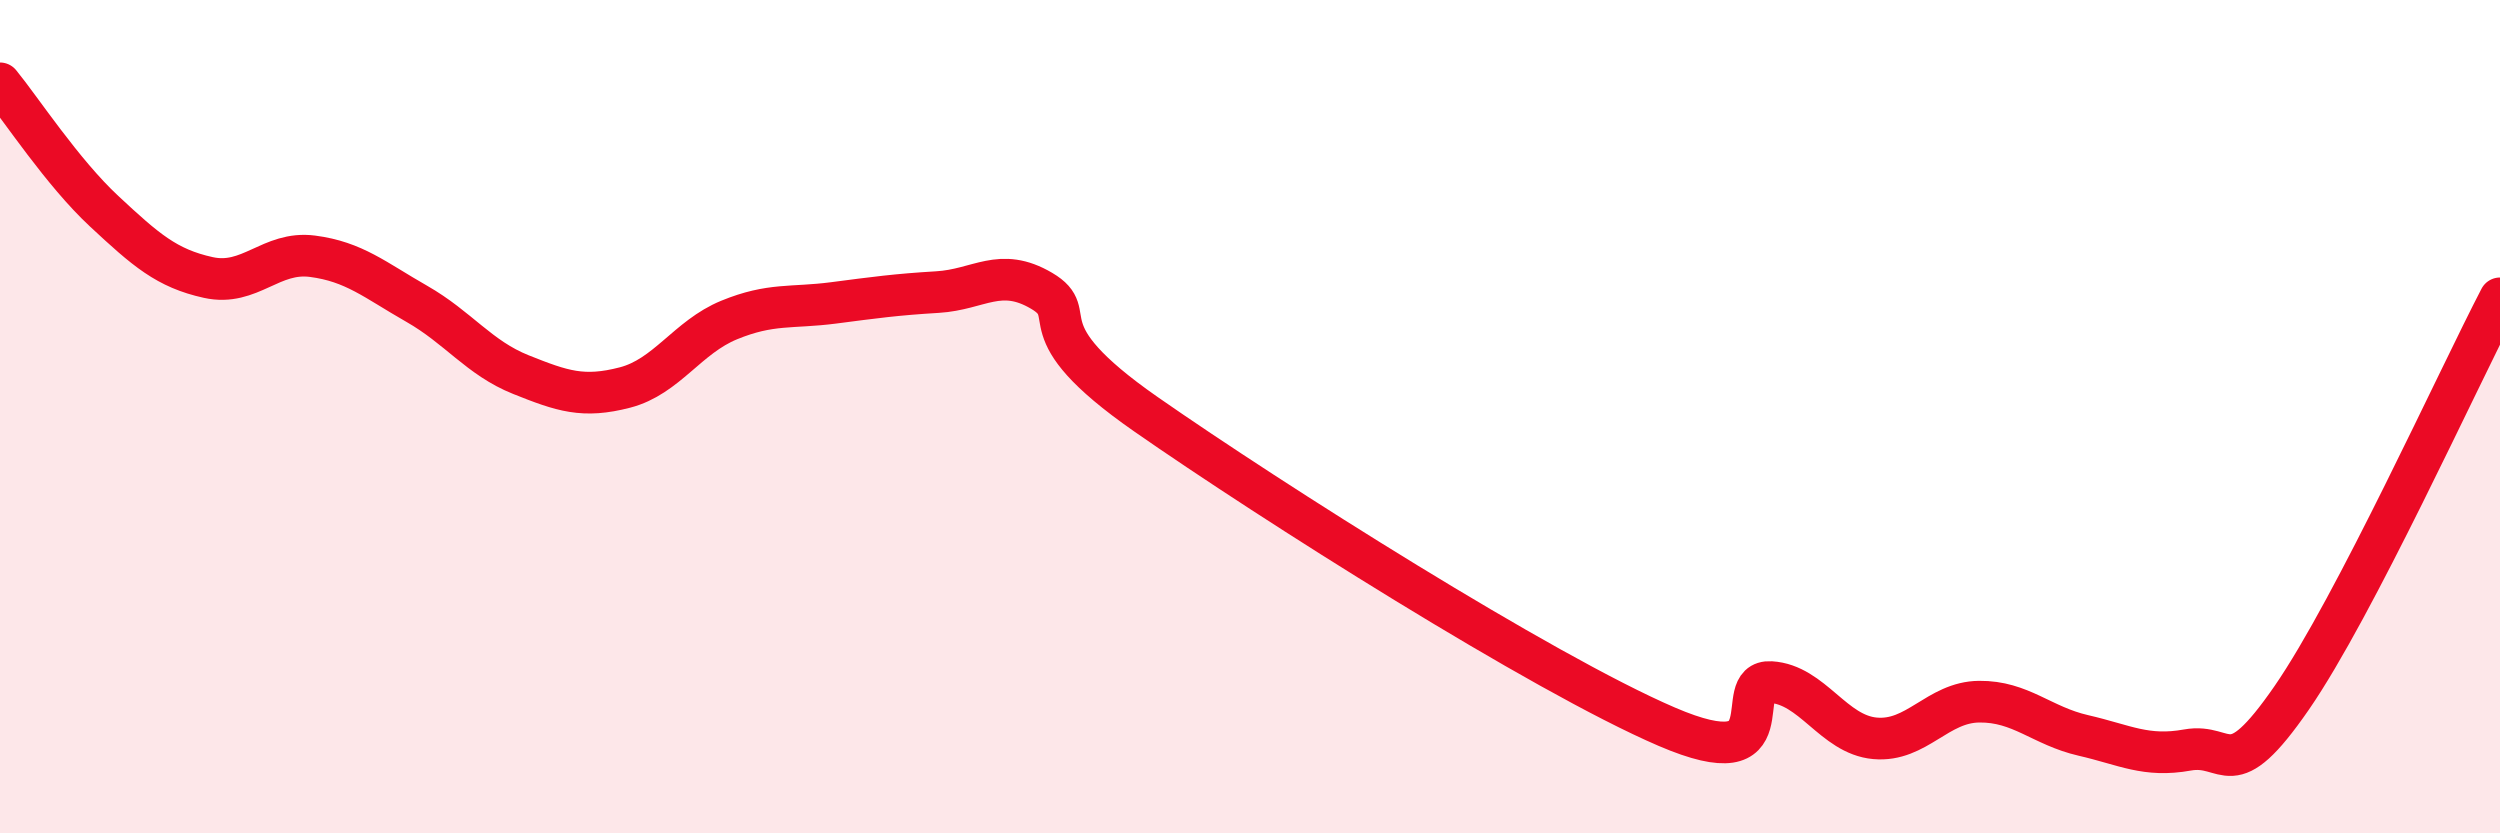
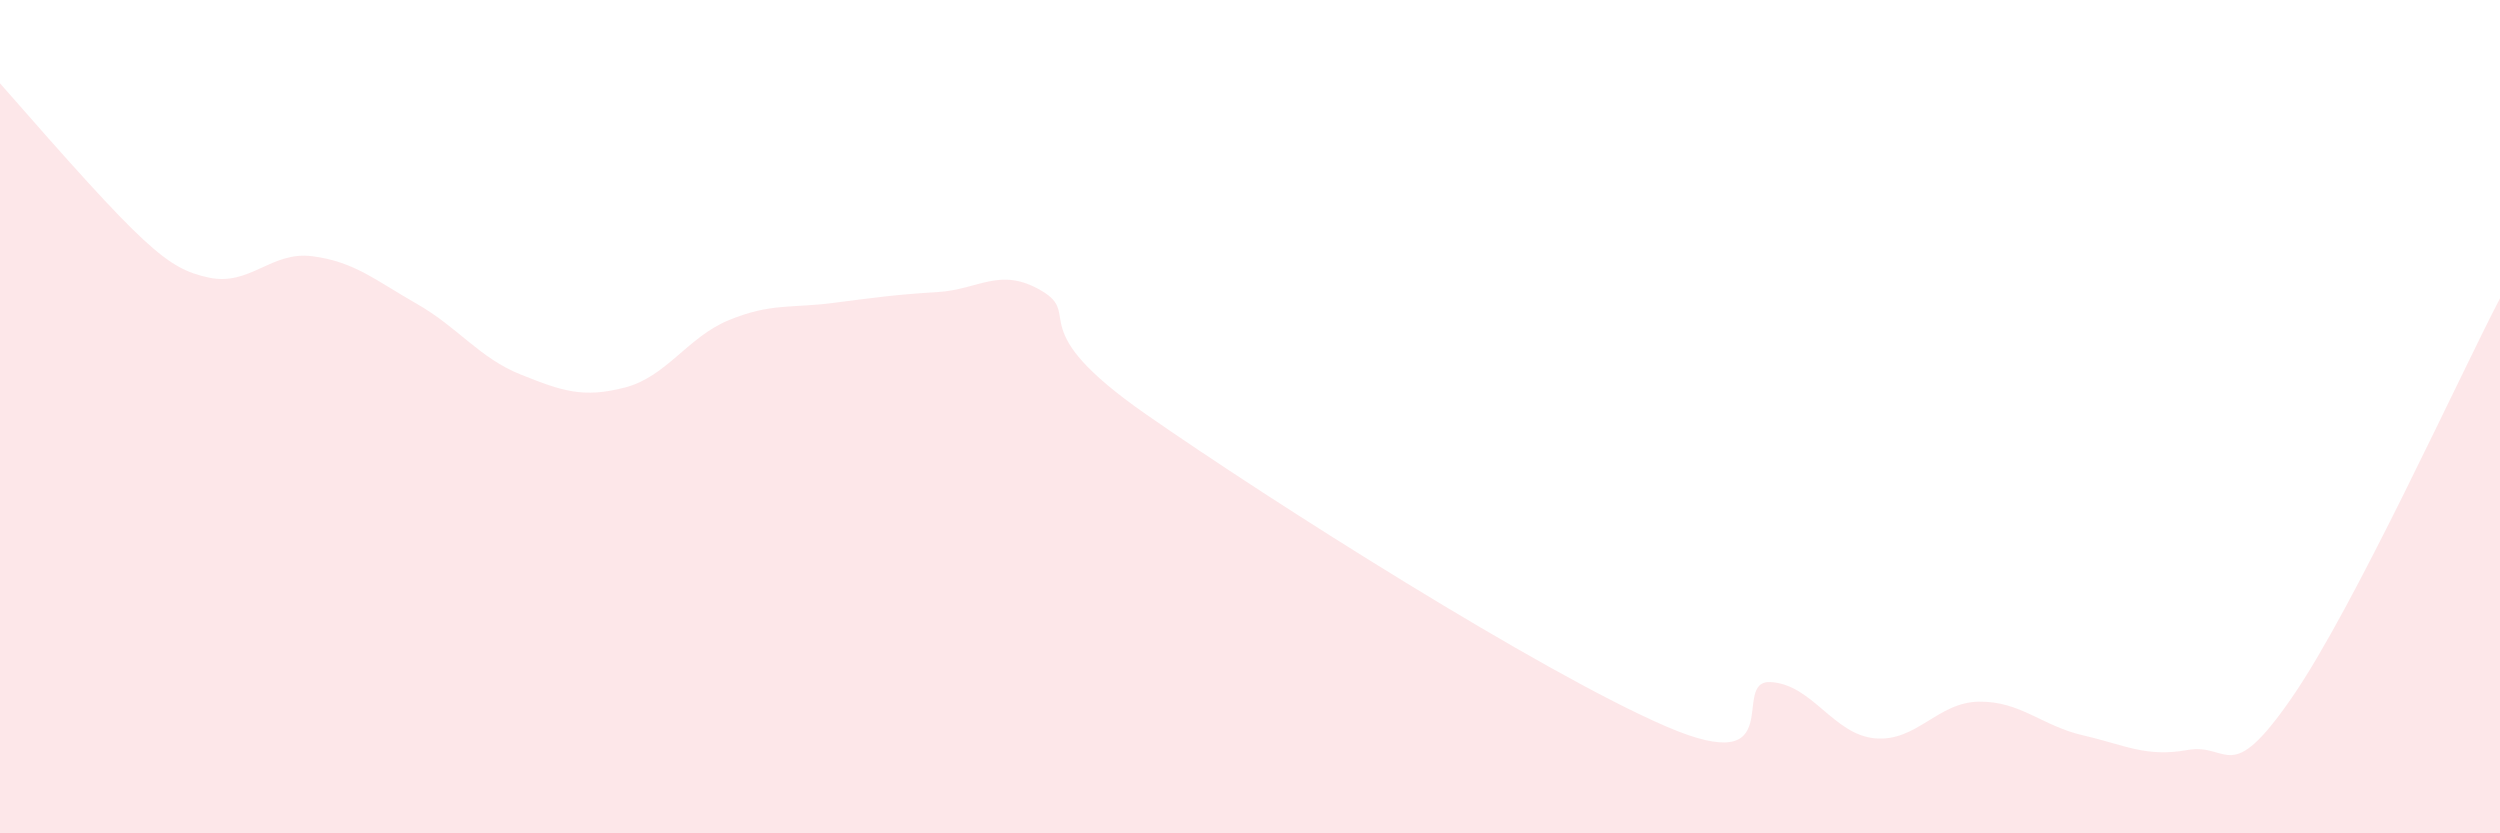
<svg xmlns="http://www.w3.org/2000/svg" width="60" height="20" viewBox="0 0 60 20">
-   <path d="M 0,2 C 0.5,2.61 1.5,4.14 2.5,5.07 C 3.5,6 4,6.44 5,6.66 C 6,6.88 6.5,6.02 7.5,6.15 C 8.5,6.28 9,6.72 10,7.29 C 11,7.86 11.5,8.59 12.5,8.99 C 13.5,9.39 14,9.56 15,9.3 C 16,9.04 16.5,8.09 17.5,7.68 C 18.5,7.27 19,7.4 20,7.27 C 21,7.14 21.5,7.07 22.5,7.01 C 23.5,6.95 24,6.39 25,6.98 C 26,7.57 24.5,7.85 27.5,9.94 C 30.5,12.03 37,16.15 40,17.44 C 43,18.73 41.5,16.31 42.5,16.37 C 43.5,16.43 44,17.63 45,17.72 C 46,17.81 46.5,16.85 47.5,16.84 C 48.5,16.83 49,17.42 50,17.65 C 51,17.88 51.5,18.18 52.5,18 C 53.5,17.82 53.5,18.92 55,16.75 C 56.5,14.58 59,9.08 60,7.16L60 20L0 20Z" fill="#EB0A25" opacity="0.1" stroke-linecap="round" stroke-linejoin="round" />
-   <path d="M 0,2 C 0.5,2.61 1.5,4.14 2.5,5.07 C 3.5,6 4,6.44 5,6.66 C 6,6.88 6.5,6.02 7.5,6.15 C 8.5,6.28 9,6.72 10,7.29 C 11,7.86 11.5,8.59 12.5,8.99 C 13.5,9.39 14,9.56 15,9.3 C 16,9.04 16.5,8.09 17.5,7.68 C 18.5,7.27 19,7.4 20,7.27 C 21,7.14 21.5,7.07 22.5,7.01 C 23.5,6.95 24,6.39 25,6.98 C 26,7.57 24.5,7.85 27.5,9.94 C 30.5,12.03 37,16.15 40,17.44 C 43,18.73 41.5,16.31 42.5,16.37 C 43.5,16.43 44,17.63 45,17.72 C 46,17.81 46.5,16.85 47.5,16.84 C 48.5,16.83 49,17.42 50,17.65 C 51,17.88 51.5,18.18 52.5,18 C 53.5,17.82 53.5,18.92 55,16.75 C 56.5,14.58 59,9.08 60,7.16" stroke="#EB0A25" stroke-width="1" fill="none" stroke-linecap="round" stroke-linejoin="round" />
+   <path d="M 0,2 C 3.5,6 4,6.44 5,6.66 C 6,6.88 6.5,6.02 7.5,6.15 C 8.5,6.28 9,6.72 10,7.29 C 11,7.86 11.5,8.59 12.5,8.99 C 13.5,9.39 14,9.56 15,9.3 C 16,9.04 16.5,8.09 17.5,7.68 C 18.5,7.27 19,7.4 20,7.27 C 21,7.14 21.5,7.07 22.5,7.01 C 23.5,6.95 24,6.39 25,6.98 C 26,7.57 24.5,7.85 27.5,9.94 C 30.5,12.03 37,16.15 40,17.44 C 43,18.73 41.5,16.31 42.5,16.37 C 43.5,16.43 44,17.63 45,17.72 C 46,17.81 46.5,16.85 47.5,16.84 C 48.5,16.83 49,17.42 50,17.65 C 51,17.88 51.5,18.18 52.5,18 C 53.5,17.82 53.5,18.92 55,16.75 C 56.5,14.58 59,9.08 60,7.16L60 20L0 20Z" fill="#EB0A25" opacity="0.1" stroke-linecap="round" stroke-linejoin="round" />
</svg>